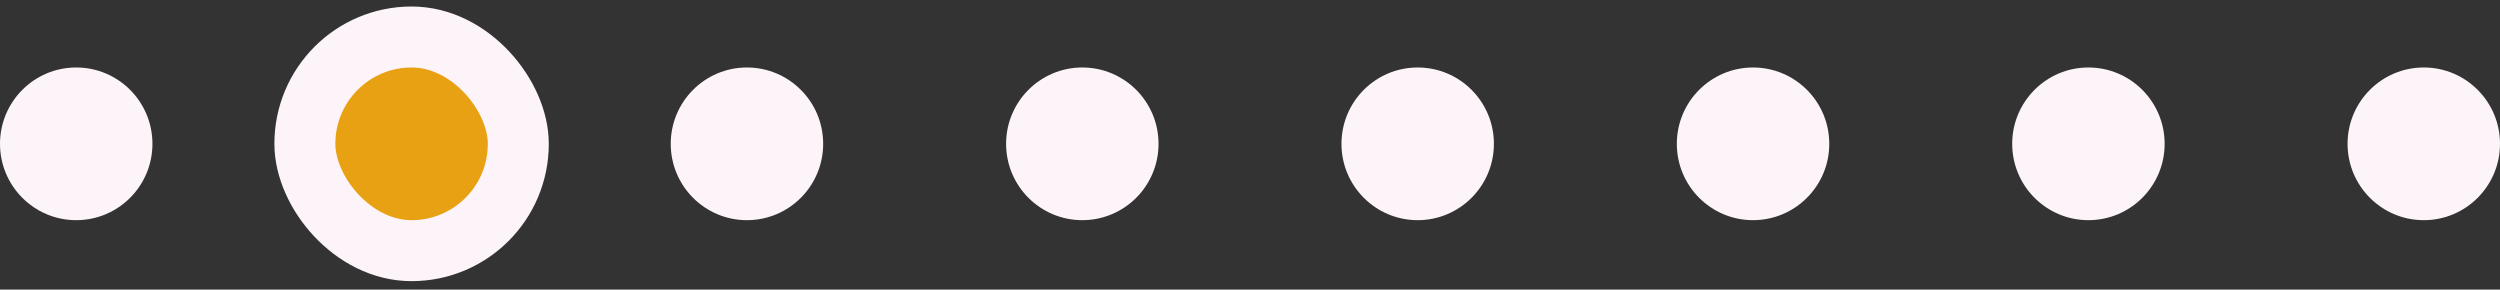
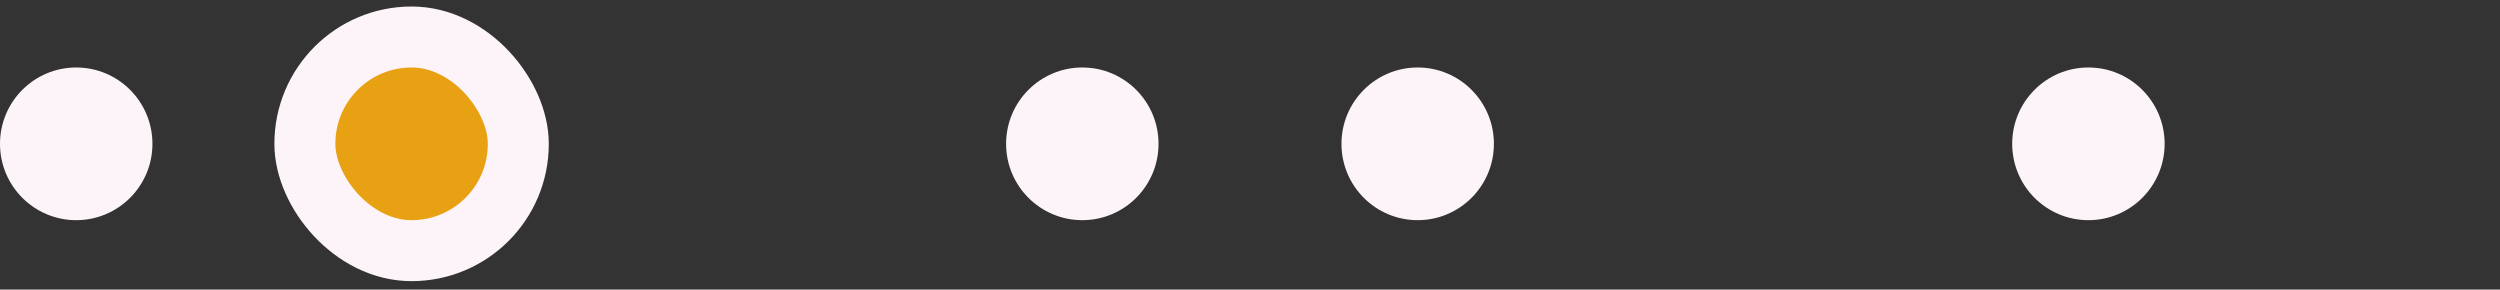
<svg xmlns="http://www.w3.org/2000/svg" width="164" height="19" viewBox="0 0 164 19" fill="none">
  <rect x="0" y="0" width="164" height="19" fill="#333333" stroke="none" />
  <ellipse cx="71" cy="9.435" rx="5.008" ry="5" transform="rotate(90 71 9.435)" fill="#FCF4F8" />
-   <ellipse cx="49" cy="9.435" rx="5.008" ry="5" transform="rotate(90 49 9.435)" fill="#FCF4F8" />
  <ellipse cx="27" cy="9.435" rx="5.008" ry="5" transform="rotate(90 27 9.435)" fill="#FCF4F8" />
  <ellipse cx="5" cy="9.435" rx="5.008" ry="5" transform="rotate(90 5 9.435)" fill="#FCF4F8" />
  <ellipse cx="137" cy="9.435" rx="5.008" ry="5" transform="rotate(90 137 9.435)" fill="#FCF4F8" />
-   <ellipse cx="115" cy="9.435" rx="5.008" ry="5" transform="rotate(90 115 9.435)" fill="#FCF4F8" />
  <ellipse cx="93" cy="9.435" rx="5.008" ry="5" transform="rotate(90 93 9.435)" fill="#FCF4F8" />
-   <ellipse cx="159" cy="9.435" rx="5.008" ry="5" transform="rotate(90 159 9.435)" fill="#FCF4F8" />
  <rect x="20" y="2.427" width="14" height="14.016" rx="7" fill="#E9A114" stroke="#FCF4F8" stroke-width="4" />
</svg>